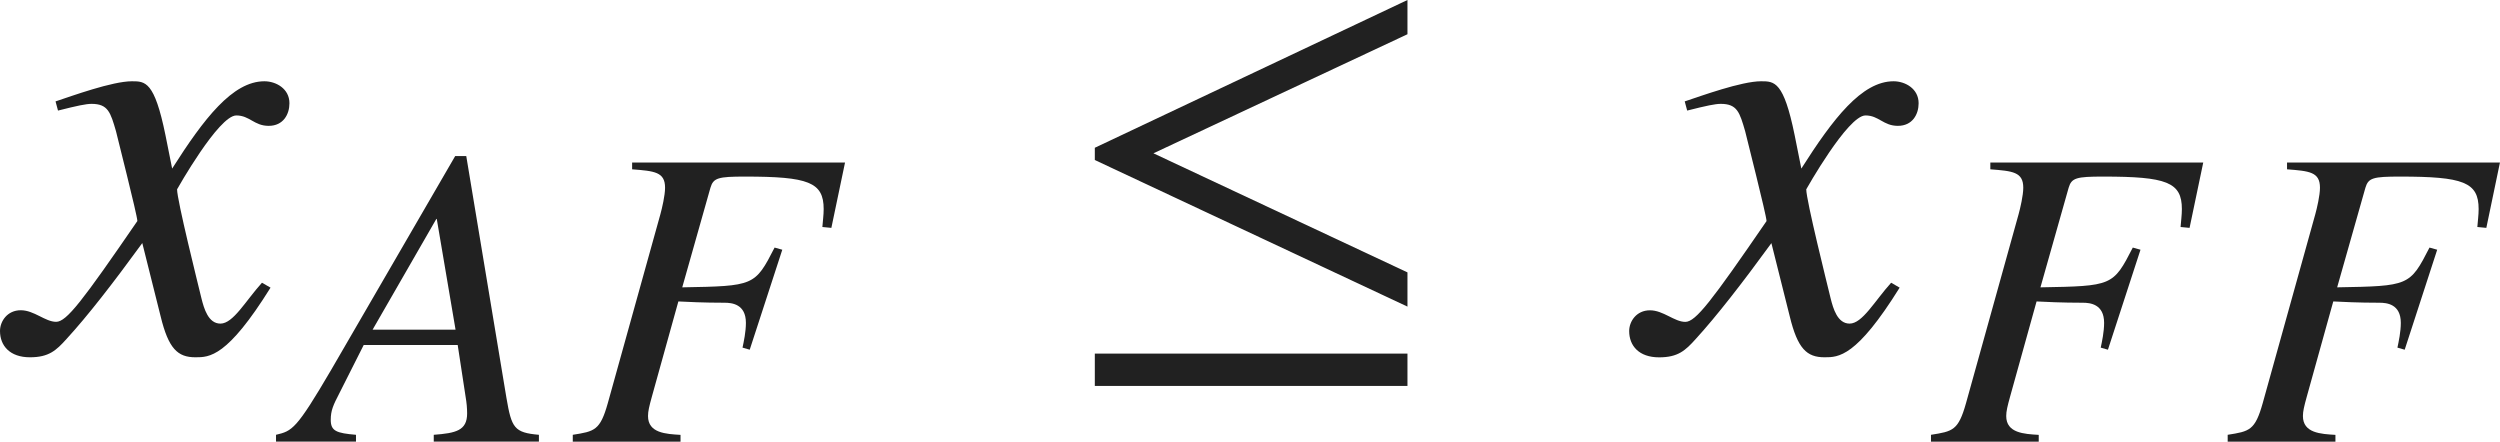
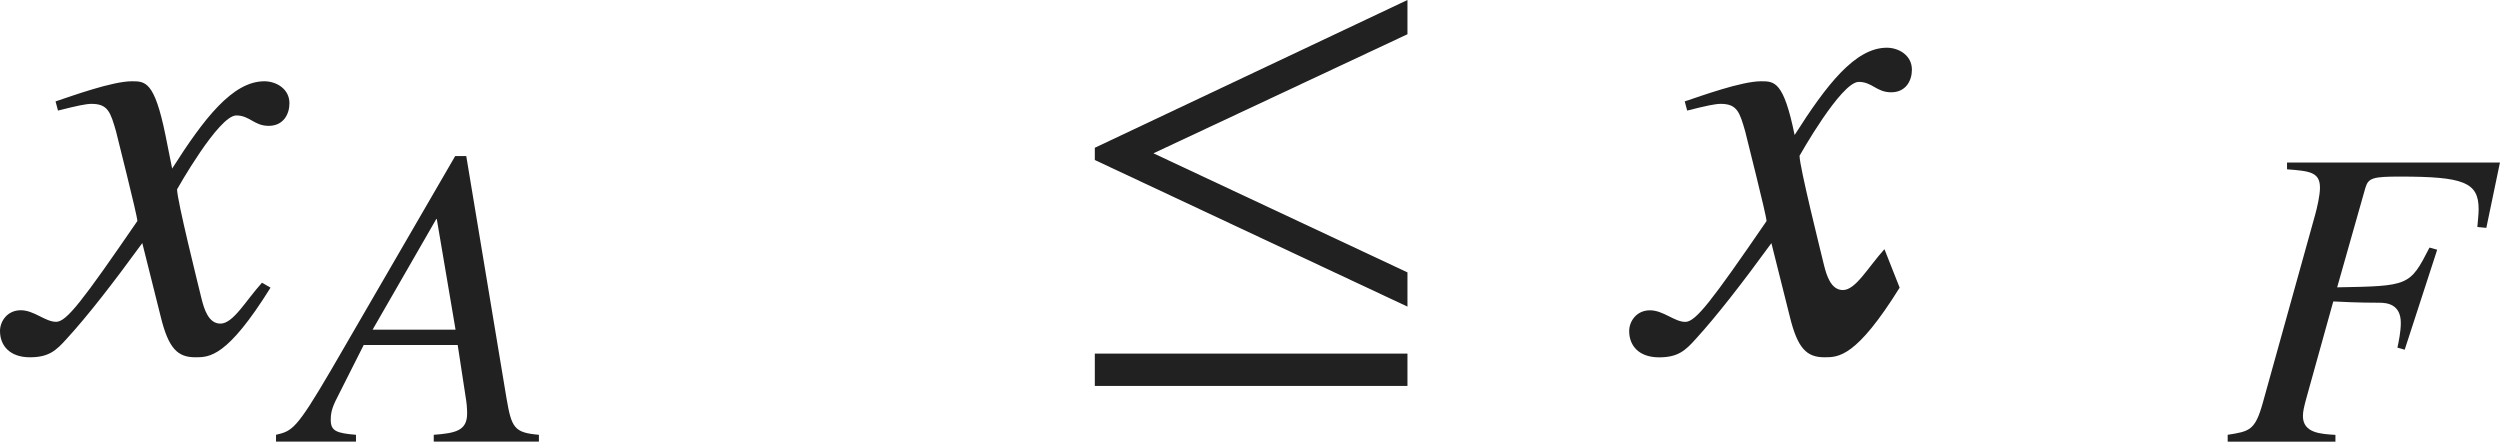
<svg xmlns="http://www.w3.org/2000/svg" version="1.1" id="レイヤー_1" x="0px" y="0px" viewBox="0 0 40.605 7.173" style="enable-background:new 0 0 40.605 7.173;" xml:space="preserve" preserveAspectRatio="xMinYMin meet">
  <g>
    <path style="fill:#212121;" d="M4.394,4.672c-0.704,1.131-0.992,1.131-1.22,1.131c-0.288,0-0.437-0.139-0.565-0.665L2.311,3.948   C1.834,4.603,1.418,5.138,1.081,5.505C0.912,5.693,0.793,5.803,0.486,5.803C0.159,5.803,0,5.614,0,5.376   c0-0.158,0.119-0.337,0.337-0.337s0.397,0.188,0.575,0.188c0.169,0,0.427-0.338,1.319-1.637c0-0.09-0.337-1.408-0.347-1.458   C1.795,1.825,1.755,1.687,1.487,1.687c-0.089,0-0.228,0.029-0.545,0.109l-0.04-0.149c0.268-0.089,0.922-0.327,1.24-0.327   c0.218,0,0.367,0,0.545,0.873l0.109,0.545c0.516-0.812,0.982-1.418,1.498-1.418c0.188,0,0.407,0.119,0.407,0.357   c0,0.179-0.099,0.367-0.337,0.367c-0.238,0-0.308-0.169-0.526-0.169c-0.288,0-0.962,1.2-0.962,1.2c0,0.179,0.337,1.527,0.397,1.775   c0.04,0.158,0.109,0.406,0.307,0.406c0.208,0,0.407-0.367,0.675-0.664L4.394,4.672z" />
  </g>
  <g>
    <path style="fill:#212121;" d="M7.573,2.535l0.653,3.93C8.309,6.95,8.351,7.027,8.753,7.062v0.111H7.045V7.062   c0.361-0.027,0.542-0.069,0.542-0.347c0-0.007,0-0.104-0.014-0.201l-0.139-0.91H5.907L5.511,6.389   c-0.097,0.188-0.139,0.277-0.139,0.43c0,0.181,0.09,0.216,0.41,0.243v0.111H4.483V7.062C4.747,6.999,4.81,6.979,5.379,6.007   l2.014-3.472H7.573z M7.399,5.354L7.094,3.556H7.087L6.052,5.354H7.399z" />
-     <path style="fill:#212121;" d="M13.503,3.701l-0.146-0.014c0.007-0.097,0.021-0.194,0.021-0.292c0-0.437-0.25-0.527-1.277-0.527   c-0.438,0-0.514,0.021-0.562,0.181l-0.458,1.618c1.167-0.021,1.18-0.021,1.5-0.646l0.125,0.035L12.177,5.68L12.06,5.646   c0.021-0.098,0.055-0.257,0.055-0.402c0-0.306-0.229-0.327-0.347-0.327c-0.34,0-0.618-0.014-0.75-0.021l-0.431,1.549   c-0.042,0.152-0.062,0.235-0.062,0.312c0,0.278,0.292,0.292,0.528,0.306v0.111h-1.75V7.062c0.354-0.056,0.444-0.069,0.569-0.514   l0.854-3.068c0.027-0.098,0.076-0.306,0.076-0.431c0-0.257-0.173-0.271-0.535-0.299V2.64h3.458L13.503,3.701z" />
  </g>
  <g>
    <path style="fill:#212121;" d="M17.782,2.599V2.4L22.86,0v0.556L18.734,2.49l4.126,1.934v0.556L17.782,2.599z M17.782,6.269V5.743   h5.078v0.525H17.782z" />
  </g>
  <g>
-     <path style="fill:#212121;" d="M30.854,4.672c-0.704,1.131-0.992,1.131-1.22,1.131c-0.288,0-0.437-0.139-0.565-0.665l-0.298-1.189   c-0.476,0.654-0.893,1.189-1.229,1.557c-0.169,0.188-0.288,0.298-0.595,0.298c-0.327,0-0.486-0.188-0.486-0.427   c0-0.158,0.119-0.337,0.337-0.337s0.397,0.188,0.575,0.188c0.169,0,0.427-0.338,1.319-1.637c0-0.09-0.337-1.408-0.347-1.458   c-0.089-0.308-0.129-0.446-0.397-0.446c-0.089,0-0.228,0.029-0.545,0.109l-0.04-0.149c0.268-0.089,0.922-0.327,1.24-0.327   c0.218,0,0.367,0,0.545,0.873l0.109,0.545c0.516-0.812,0.982-1.418,1.498-1.418c0.188,0,0.407,0.119,0.407,0.357   c0,0.179-0.099,0.367-0.337,0.367c-0.238,0-0.308-0.169-0.526-0.169c-0.288,0-0.962,1.2-0.962,1.2c0,0.179,0.337,1.527,0.397,1.775   c0.04,0.158,0.109,0.406,0.307,0.406c0.208,0,0.407-0.367,0.675-0.664L30.854,4.672z" />
+     <path style="fill:#212121;" d="M30.854,4.672c-0.704,1.131-0.992,1.131-1.22,1.131c-0.288,0-0.437-0.139-0.565-0.665l-0.298-1.189   c-0.476,0.654-0.893,1.189-1.229,1.557c-0.169,0.188-0.288,0.298-0.595,0.298c-0.327,0-0.486-0.188-0.486-0.427   c0-0.158,0.119-0.337,0.337-0.337s0.397,0.188,0.575,0.188c0.169,0,0.427-0.338,1.319-1.637c0-0.09-0.337-1.408-0.347-1.458   c-0.089-0.308-0.129-0.446-0.397-0.446c-0.089,0-0.228,0.029-0.545,0.109l-0.04-0.149c0.268-0.089,0.922-0.327,1.24-0.327   c0.218,0,0.367,0,0.545,0.873c0.516-0.812,0.982-1.418,1.498-1.418c0.188,0,0.407,0.119,0.407,0.357   c0,0.179-0.099,0.367-0.337,0.367c-0.238,0-0.308-0.169-0.526-0.169c-0.288,0-0.962,1.2-0.962,1.2c0,0.179,0.337,1.527,0.397,1.775   c0.04,0.158,0.109,0.406,0.307,0.406c0.208,0,0.407-0.367,0.675-0.664L30.854,4.672z" />
  </g>
  <g>
-     <path style="fill:#212121;" d="M35.563,3.701l-0.146-0.014c0.007-0.097,0.021-0.194,0.021-0.292c0-0.437-0.25-0.527-1.277-0.527   c-0.438,0-0.514,0.021-0.562,0.181l-0.458,1.618c1.166-0.021,1.18-0.021,1.5-0.646l0.125,0.035L34.237,5.68L34.12,5.646   c0.021-0.098,0.055-0.257,0.055-0.402c0-0.306-0.229-0.327-0.347-0.327c-0.34,0-0.618-0.014-0.75-0.021l-0.431,1.549   c-0.042,0.152-0.062,0.235-0.062,0.312c0,0.278,0.292,0.292,0.528,0.306v0.111h-1.75V7.062c0.354-0.056,0.444-0.069,0.569-0.514   l0.854-3.068c0.027-0.098,0.076-0.306,0.076-0.431c0-0.257-0.173-0.271-0.535-0.299V2.64h3.458L35.563,3.701z" />
    <path style="fill:#212121;" d="M40.383,3.701l-0.146-0.014c0.007-0.097,0.021-0.194,0.021-0.292c0-0.437-0.25-0.527-1.277-0.527   c-0.438,0-0.514,0.021-0.562,0.181L37.96,4.667c1.167-0.021,1.18-0.021,1.5-0.646l0.125,0.035L39.057,5.68l-0.118-0.034   c0.021-0.098,0.055-0.257,0.055-0.402c0-0.306-0.229-0.327-0.347-0.327c-0.34,0-0.618-0.014-0.75-0.021l-0.431,1.549   c-0.042,0.152-0.062,0.235-0.062,0.312c0,0.278,0.292,0.292,0.528,0.306v0.111h-1.75V7.062c0.354-0.056,0.444-0.069,0.569-0.514   l0.854-3.068c0.027-0.098,0.076-0.306,0.076-0.431c0-0.257-0.173-0.271-0.535-0.299V2.64h3.458L40.383,3.701z" />
  </g>
</svg>